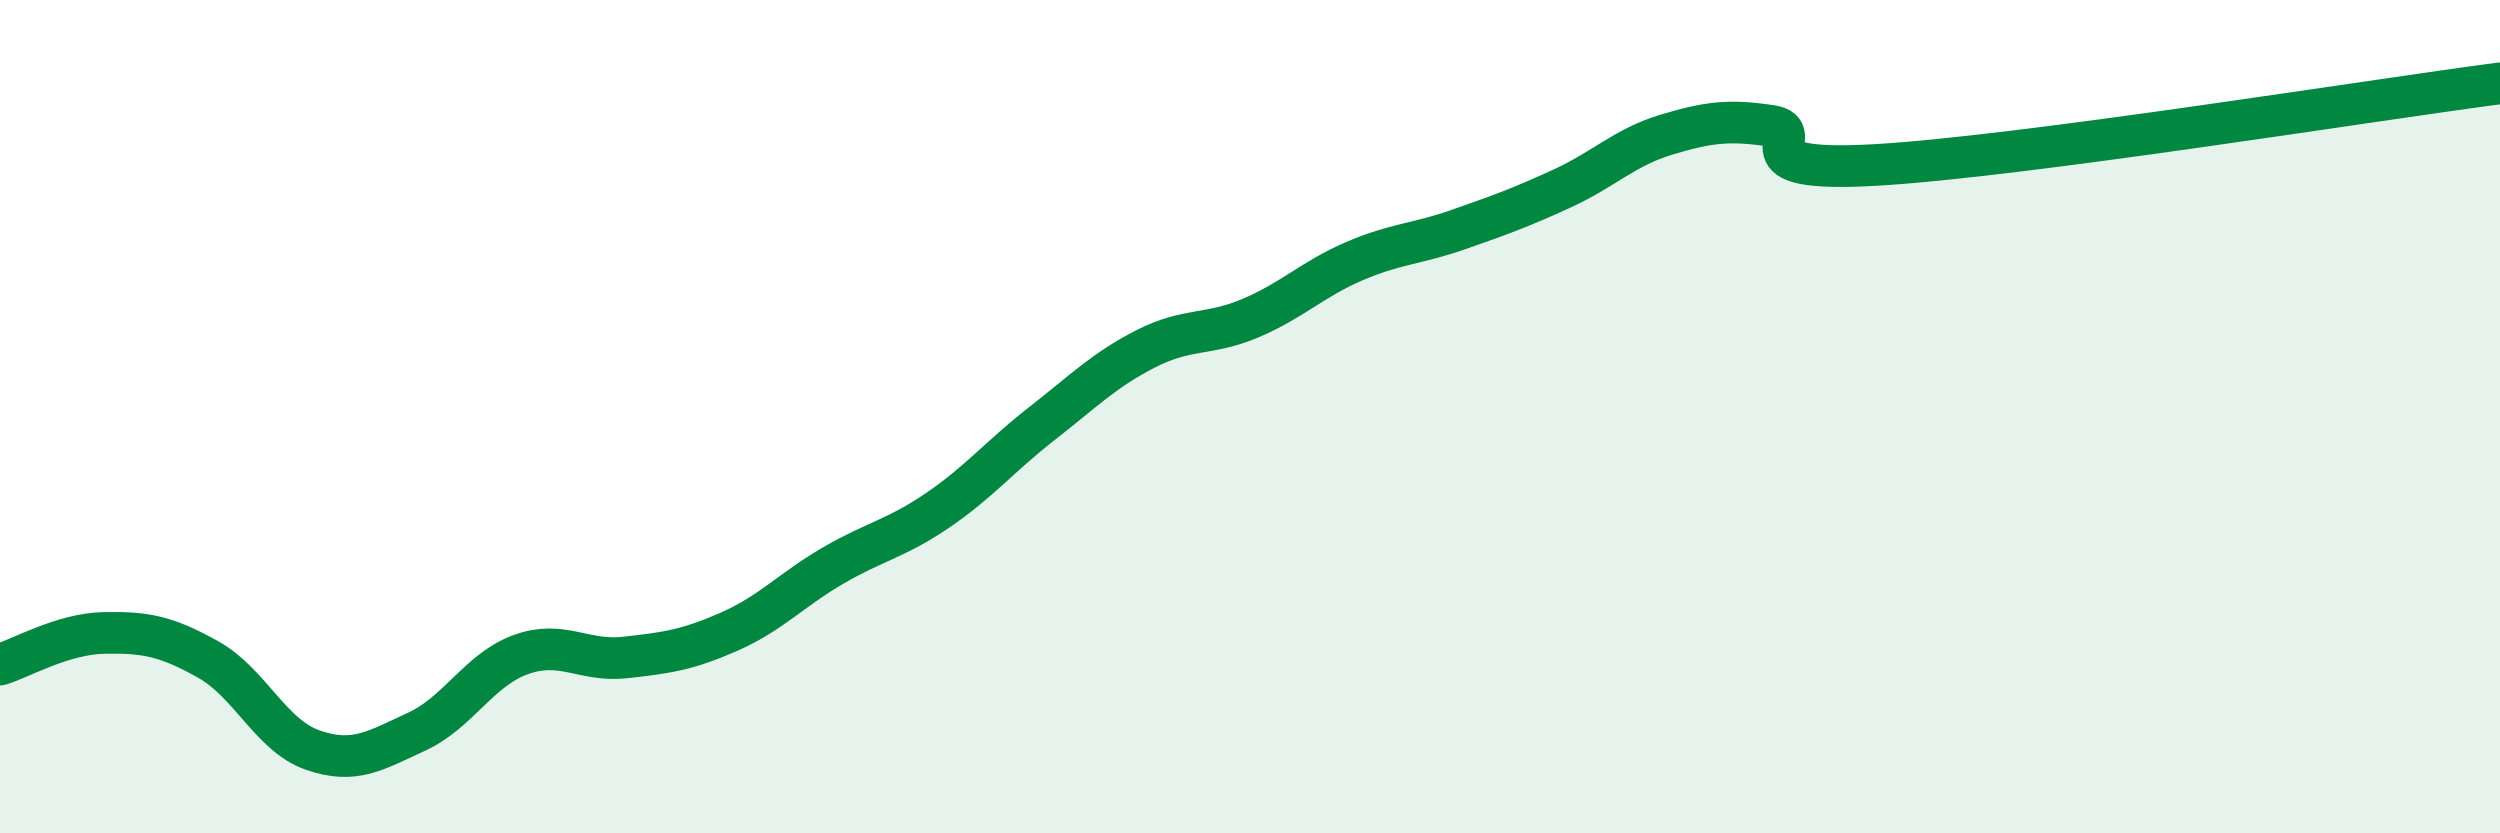
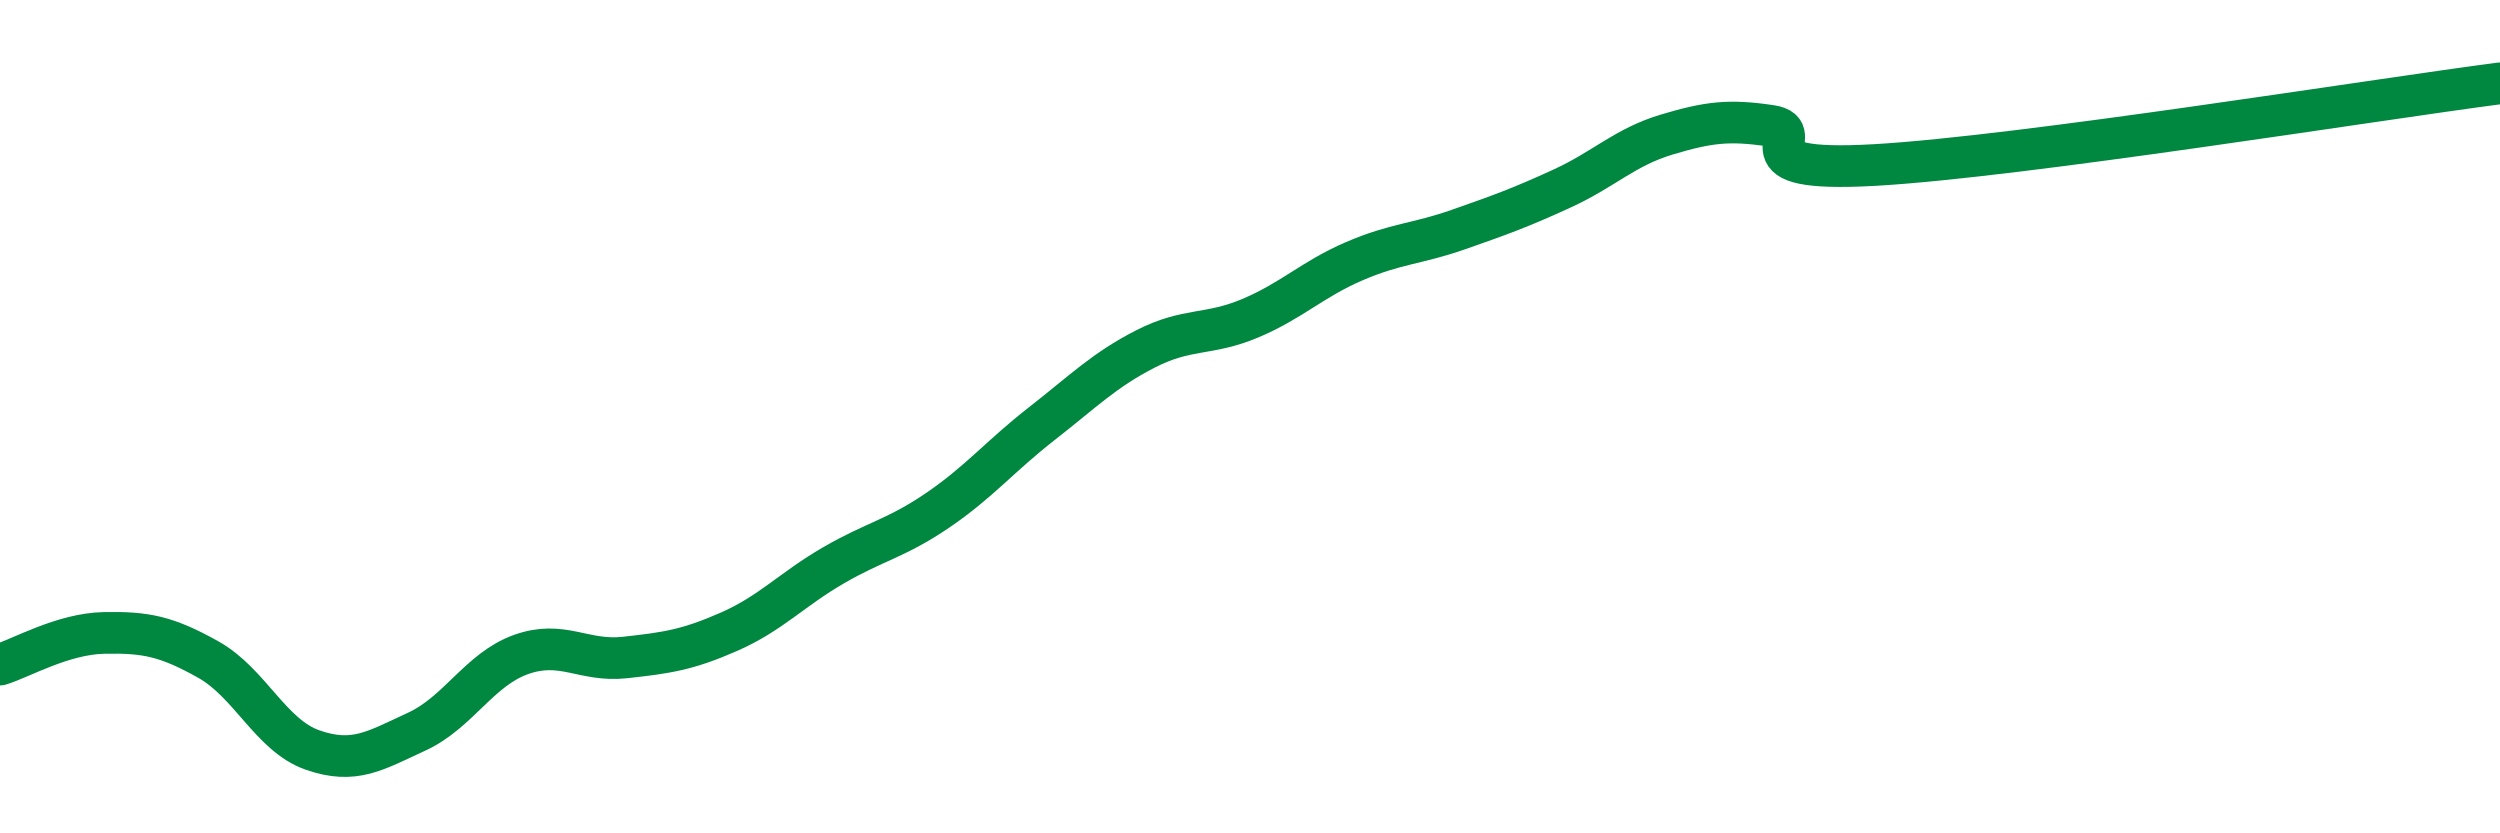
<svg xmlns="http://www.w3.org/2000/svg" width="60" height="20" viewBox="0 0 60 20">
-   <path d="M 0,15.95 C 0.5,15.8 1.5,15.21 2.5,15.19 C 3.5,15.17 4,15.27 5,15.83 C 6,16.39 6.5,17.65 7.5,18 C 8.5,18.35 9,18.02 10,17.56 C 11,17.1 11.5,16.07 12.5,15.71 C 13.5,15.35 14,15.89 15,15.78 C 16,15.67 16.5,15.6 17.5,15.16 C 18.5,14.72 19,14.15 20,13.57 C 21,12.99 21.5,12.93 22.5,12.25 C 23.5,11.57 24,10.95 25,10.17 C 26,9.39 26.5,8.88 27.5,8.37 C 28.5,7.86 29,8.06 30,7.64 C 31,7.22 31.5,6.7 32.5,6.27 C 33.5,5.84 34,5.86 35,5.51 C 36,5.16 36.5,4.98 37.5,4.52 C 38.5,4.06 39,3.53 40,3.23 C 41,2.93 41.5,2.87 42.5,3.02 C 43.5,3.17 41.5,4.16 45,3.96 C 48.5,3.76 57,2.39 60,2L60 20L0 20Z" fill="#008740" opacity="0.1" stroke-linecap="round" stroke-linejoin="round" />
  <path d="M 0,15.95 C 0.5,15.8 1.5,15.21 2.5,15.19 C 3.5,15.17 4,15.27 5,15.83 C 6,16.39 6.5,17.65 7.5,18 C 8.5,18.35 9,18.02 10,17.56 C 11,17.1 11.5,16.07 12.5,15.71 C 13.5,15.35 14,15.89 15,15.78 C 16,15.67 16.5,15.6 17.5,15.16 C 18.5,14.72 19,14.15 20,13.57 C 21,12.99 21.5,12.93 22.5,12.25 C 23.5,11.57 24,10.95 25,10.17 C 26,9.39 26.5,8.88 27.5,8.37 C 28.5,7.86 29,8.06 30,7.64 C 31,7.22 31.5,6.7 32.5,6.27 C 33.5,5.84 34,5.86 35,5.51 C 36,5.16 36.5,4.98 37.5,4.52 C 38.5,4.06 39,3.53 40,3.23 C 41,2.93 41.5,2.87 42.5,3.02 C 43.5,3.17 41.5,4.16 45,3.96 C 48.5,3.76 57,2.39 60,2" stroke="#008740" stroke-width="1" fill="none" stroke-linecap="round" stroke-linejoin="round" />
</svg>